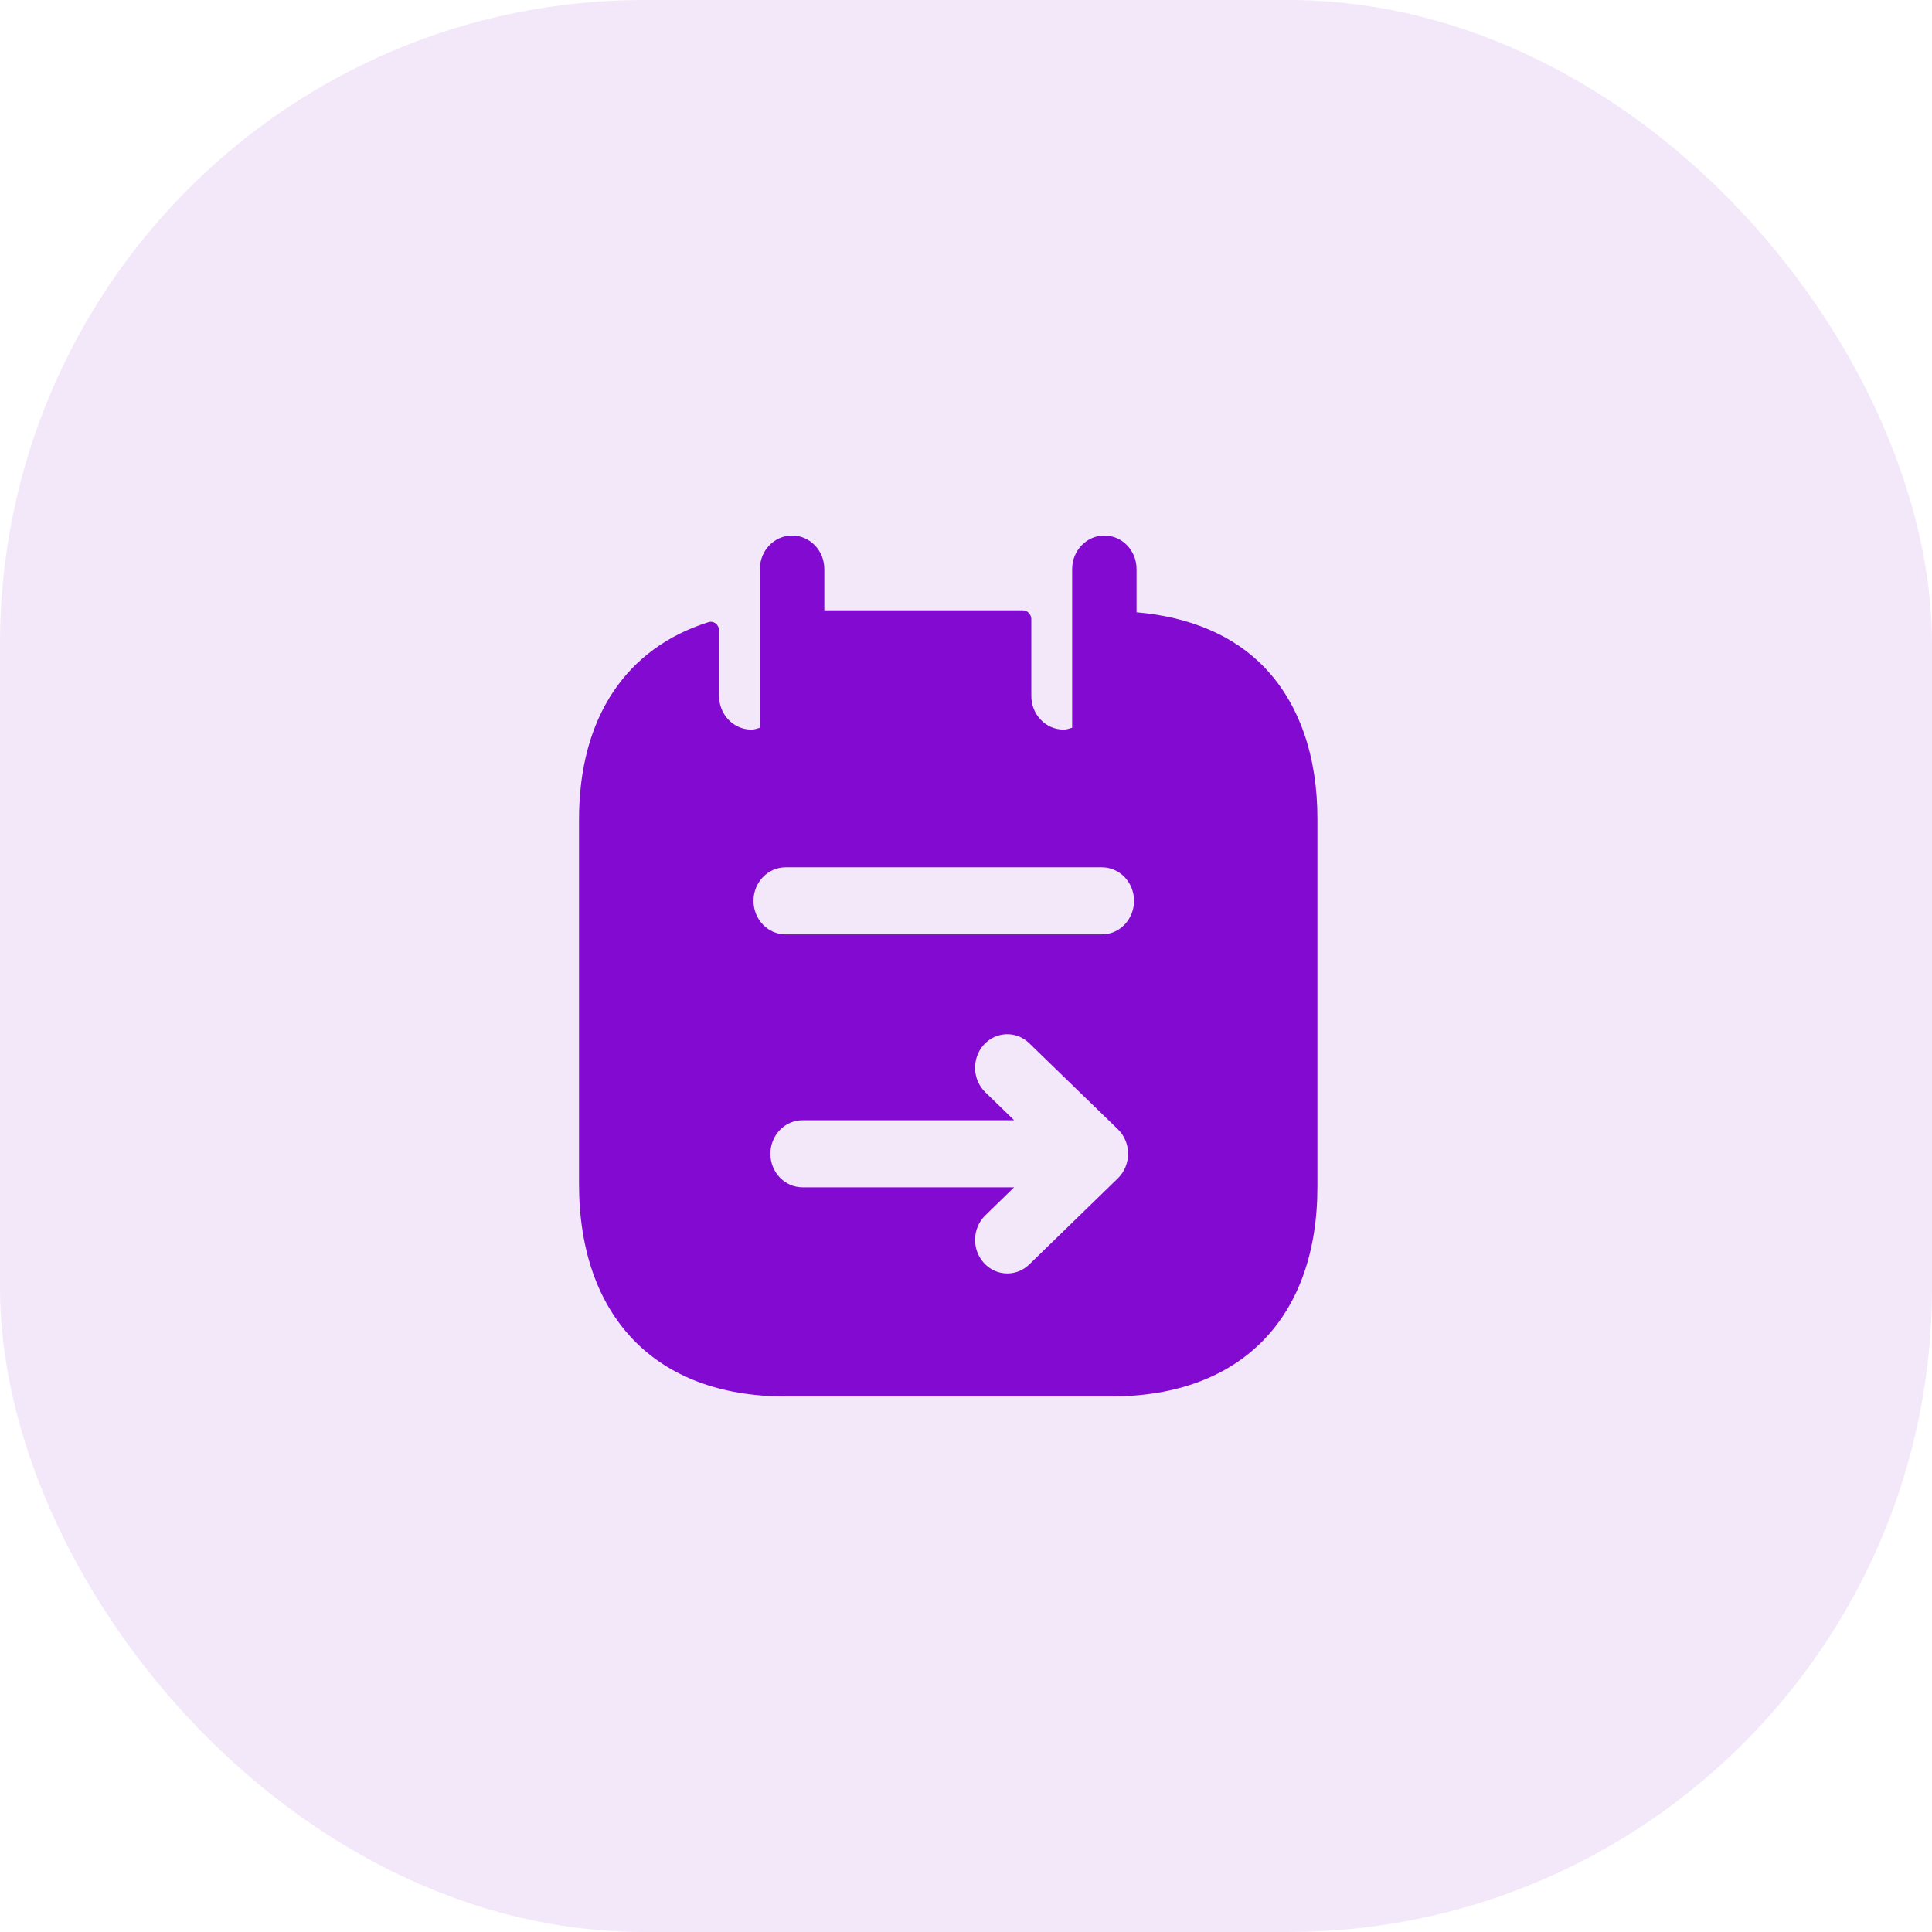
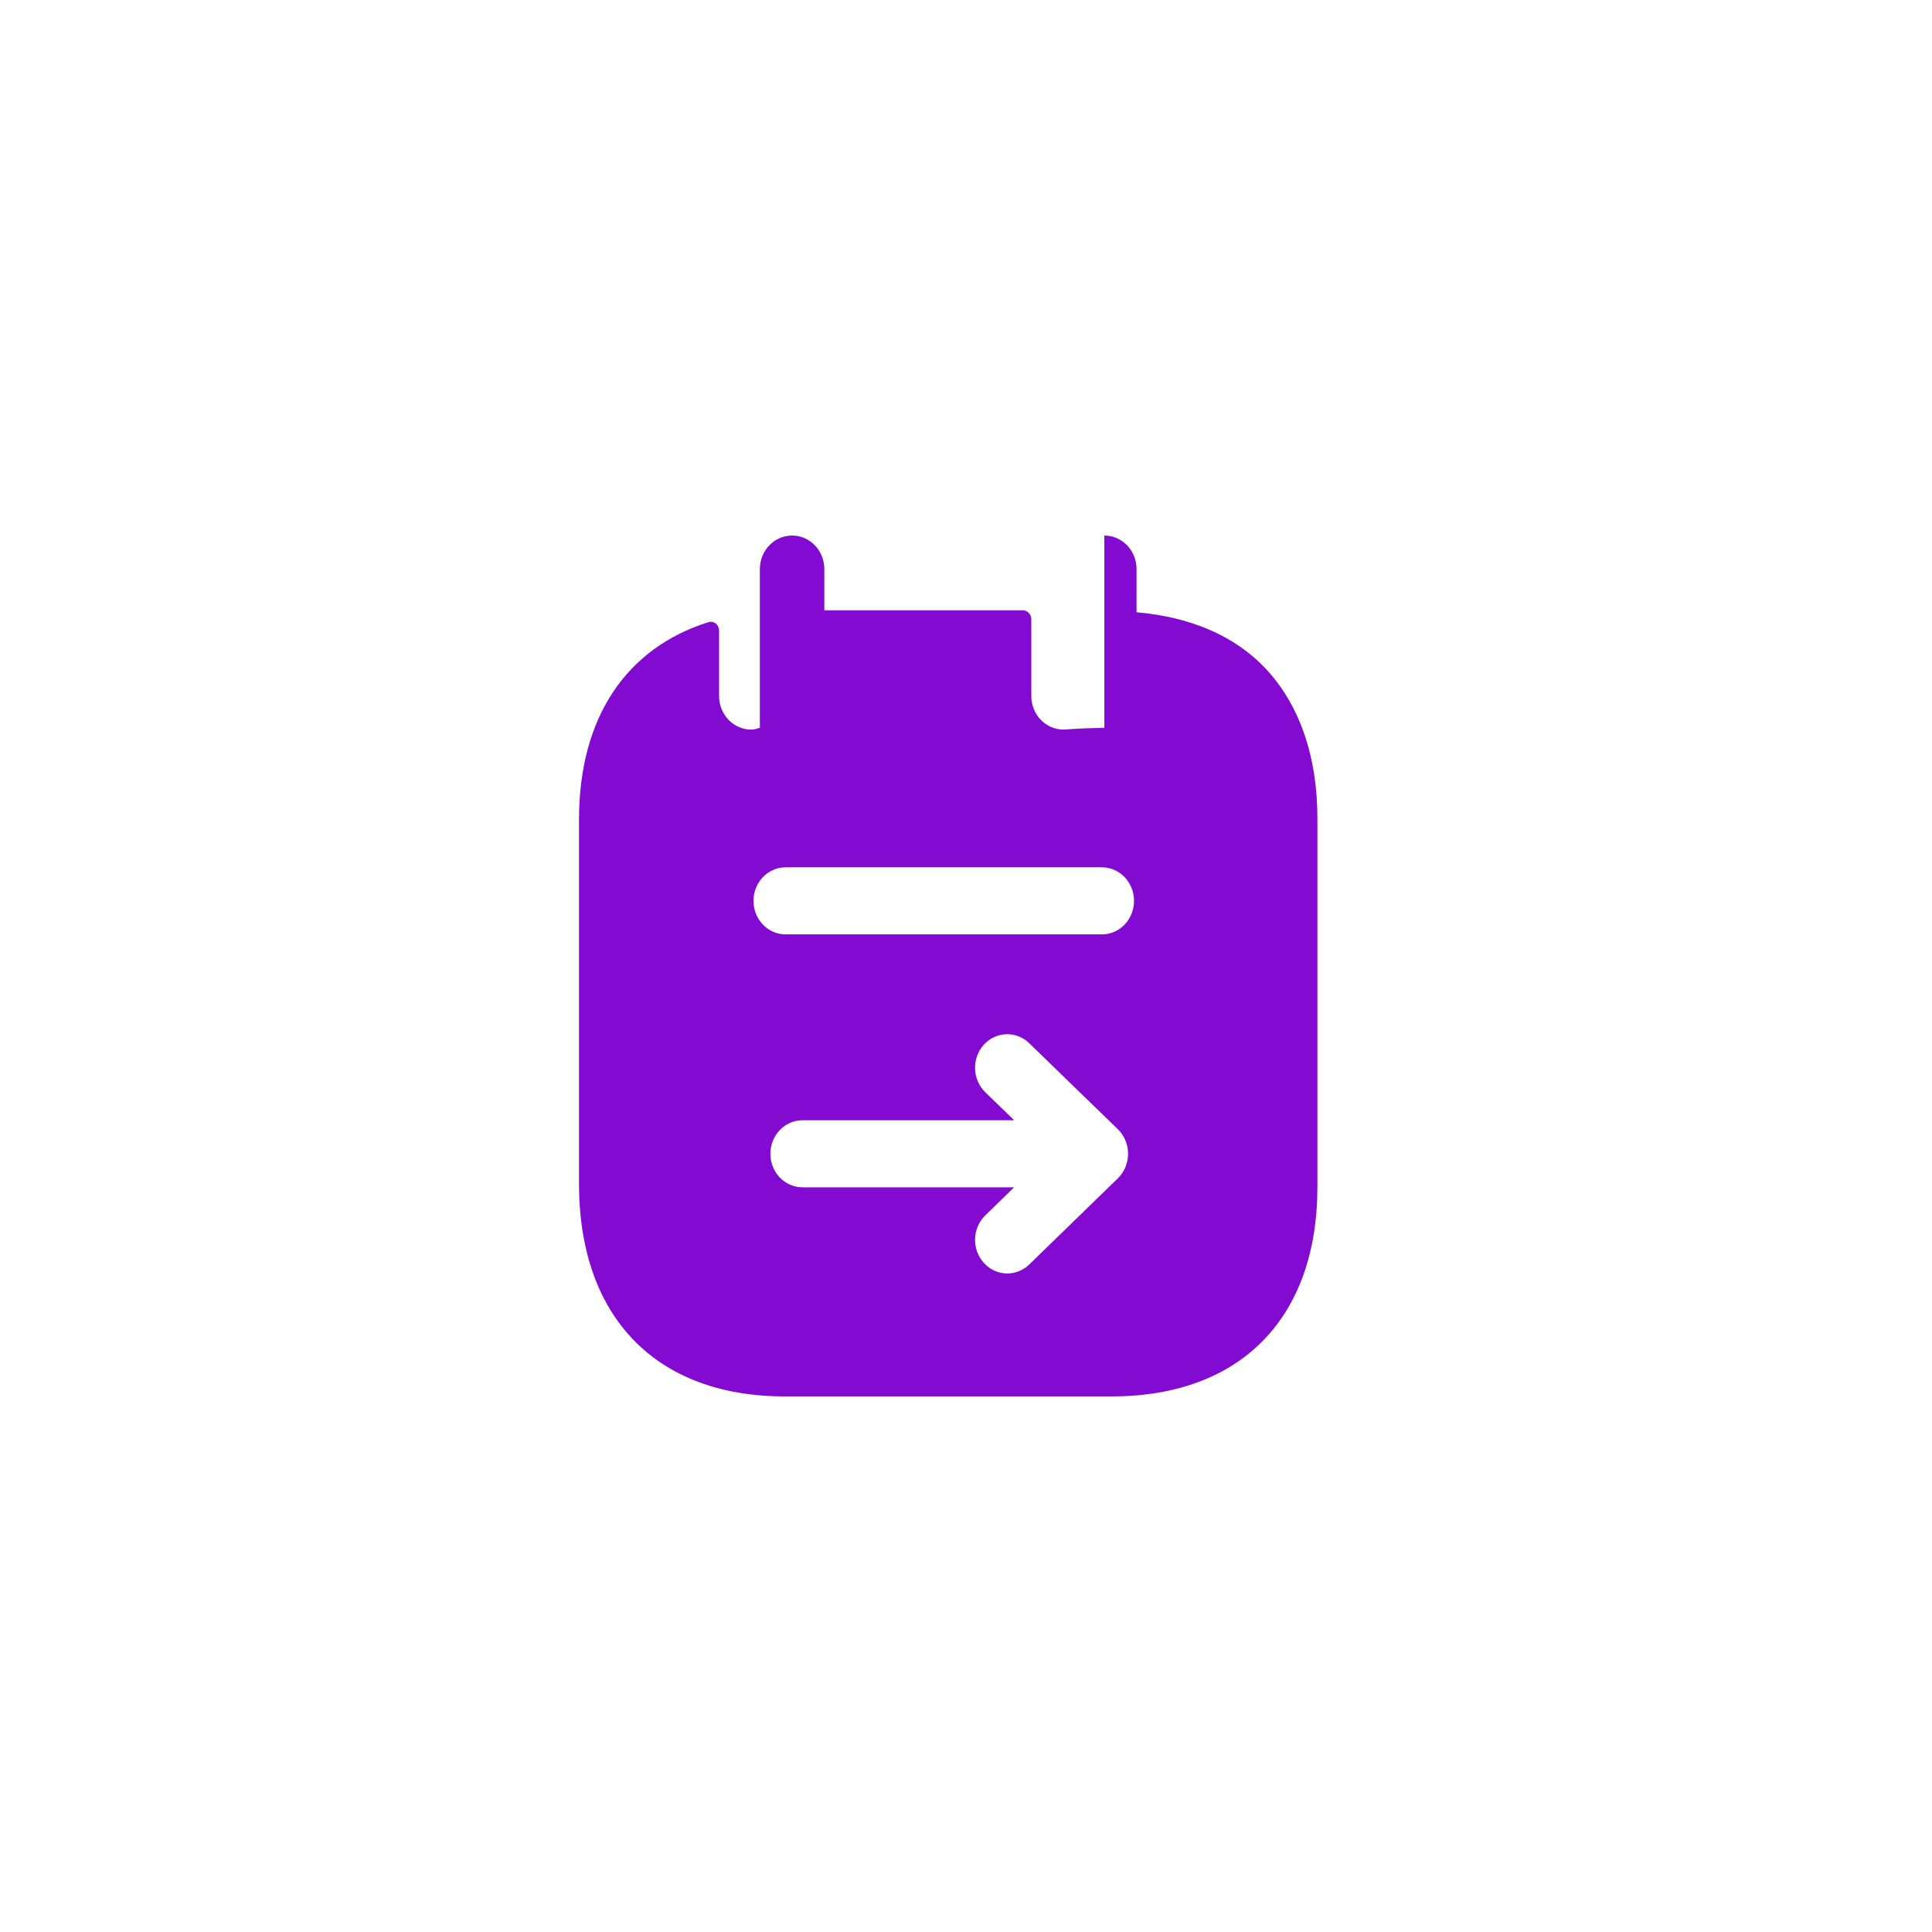
<svg xmlns="http://www.w3.org/2000/svg" width="36" height="36" viewBox="0 0 36 36" fill="none">
-   <rect width="36" height="36" rx="12" fill="#820AD1" fill-opacity="0.1" />
-   <path fill-rule="evenodd" clip-rule="evenodd" d="M20.532 17.411H14.639C14.308 17.411 14.04 17.131 14.04 16.786C14.04 16.441 14.308 16.161 14.639 16.161H20.532C20.863 16.161 21.131 16.441 21.131 16.786C21.131 17.131 20.863 17.411 20.532 17.411ZM20.83 21.956L19.179 23.561C19.063 23.674 18.916 23.729 18.769 23.729C18.608 23.729 18.448 23.662 18.331 23.53C18.104 23.278 18.117 22.882 18.36 22.646L18.896 22.124H14.955C14.623 22.124 14.355 21.844 14.355 21.499C14.355 21.154 14.623 20.874 14.955 20.874H18.897L18.36 20.353C18.117 20.118 18.104 19.722 18.33 19.469C18.556 19.218 18.936 19.203 19.178 19.439L20.829 21.041C20.951 21.159 21.02 21.325 21.02 21.498C21.02 21.672 20.951 21.838 20.83 21.956ZM23.564 12.438C22.985 11.834 22.16 11.493 21.178 11.409V10.604C21.178 10.258 20.909 9.979 20.578 9.979C20.247 9.979 19.978 10.258 19.978 10.604V13.561C19.926 13.577 19.874 13.595 19.817 13.595C19.486 13.595 19.217 13.315 19.217 12.97V11.539C19.217 11.447 19.145 11.372 19.057 11.372H15.36V10.604C15.36 10.258 15.091 9.979 14.759 9.979C14.428 9.979 14.159 10.258 14.159 10.604V13.561C14.107 13.577 14.056 13.595 13.999 13.595C13.668 13.595 13.399 13.315 13.399 12.97V11.749C13.399 11.641 13.301 11.561 13.201 11.593C11.674 12.073 10.789 13.364 10.789 15.27V22.058C10.789 24.539 12.223 26.02 14.623 26.02H20.714C23.115 26.02 24.548 24.56 24.548 22.115V15.271C24.552 14.094 24.211 13.115 23.564 12.438Z" fill="#820AD1" />
+   <path fill-rule="evenodd" clip-rule="evenodd" d="M20.532 17.411H14.639C14.308 17.411 14.04 17.131 14.04 16.786C14.04 16.441 14.308 16.161 14.639 16.161H20.532C20.863 16.161 21.131 16.441 21.131 16.786C21.131 17.131 20.863 17.411 20.532 17.411ZM20.83 21.956L19.179 23.561C19.063 23.674 18.916 23.729 18.769 23.729C18.608 23.729 18.448 23.662 18.331 23.53C18.104 23.278 18.117 22.882 18.36 22.646L18.896 22.124H14.955C14.623 22.124 14.355 21.844 14.355 21.499C14.355 21.154 14.623 20.874 14.955 20.874H18.897L18.36 20.353C18.117 20.118 18.104 19.722 18.33 19.469C18.556 19.218 18.936 19.203 19.178 19.439L20.829 21.041C20.951 21.159 21.02 21.325 21.02 21.498C21.02 21.672 20.951 21.838 20.83 21.956ZM23.564 12.438C22.985 11.834 22.16 11.493 21.178 11.409V10.604C21.178 10.258 20.909 9.979 20.578 9.979V13.561C19.926 13.577 19.874 13.595 19.817 13.595C19.486 13.595 19.217 13.315 19.217 12.97V11.539C19.217 11.447 19.145 11.372 19.057 11.372H15.36V10.604C15.36 10.258 15.091 9.979 14.759 9.979C14.428 9.979 14.159 10.258 14.159 10.604V13.561C14.107 13.577 14.056 13.595 13.999 13.595C13.668 13.595 13.399 13.315 13.399 12.97V11.749C13.399 11.641 13.301 11.561 13.201 11.593C11.674 12.073 10.789 13.364 10.789 15.27V22.058C10.789 24.539 12.223 26.02 14.623 26.02H20.714C23.115 26.02 24.548 24.56 24.548 22.115V15.271C24.552 14.094 24.211 13.115 23.564 12.438Z" fill="#820AD1" />
</svg>